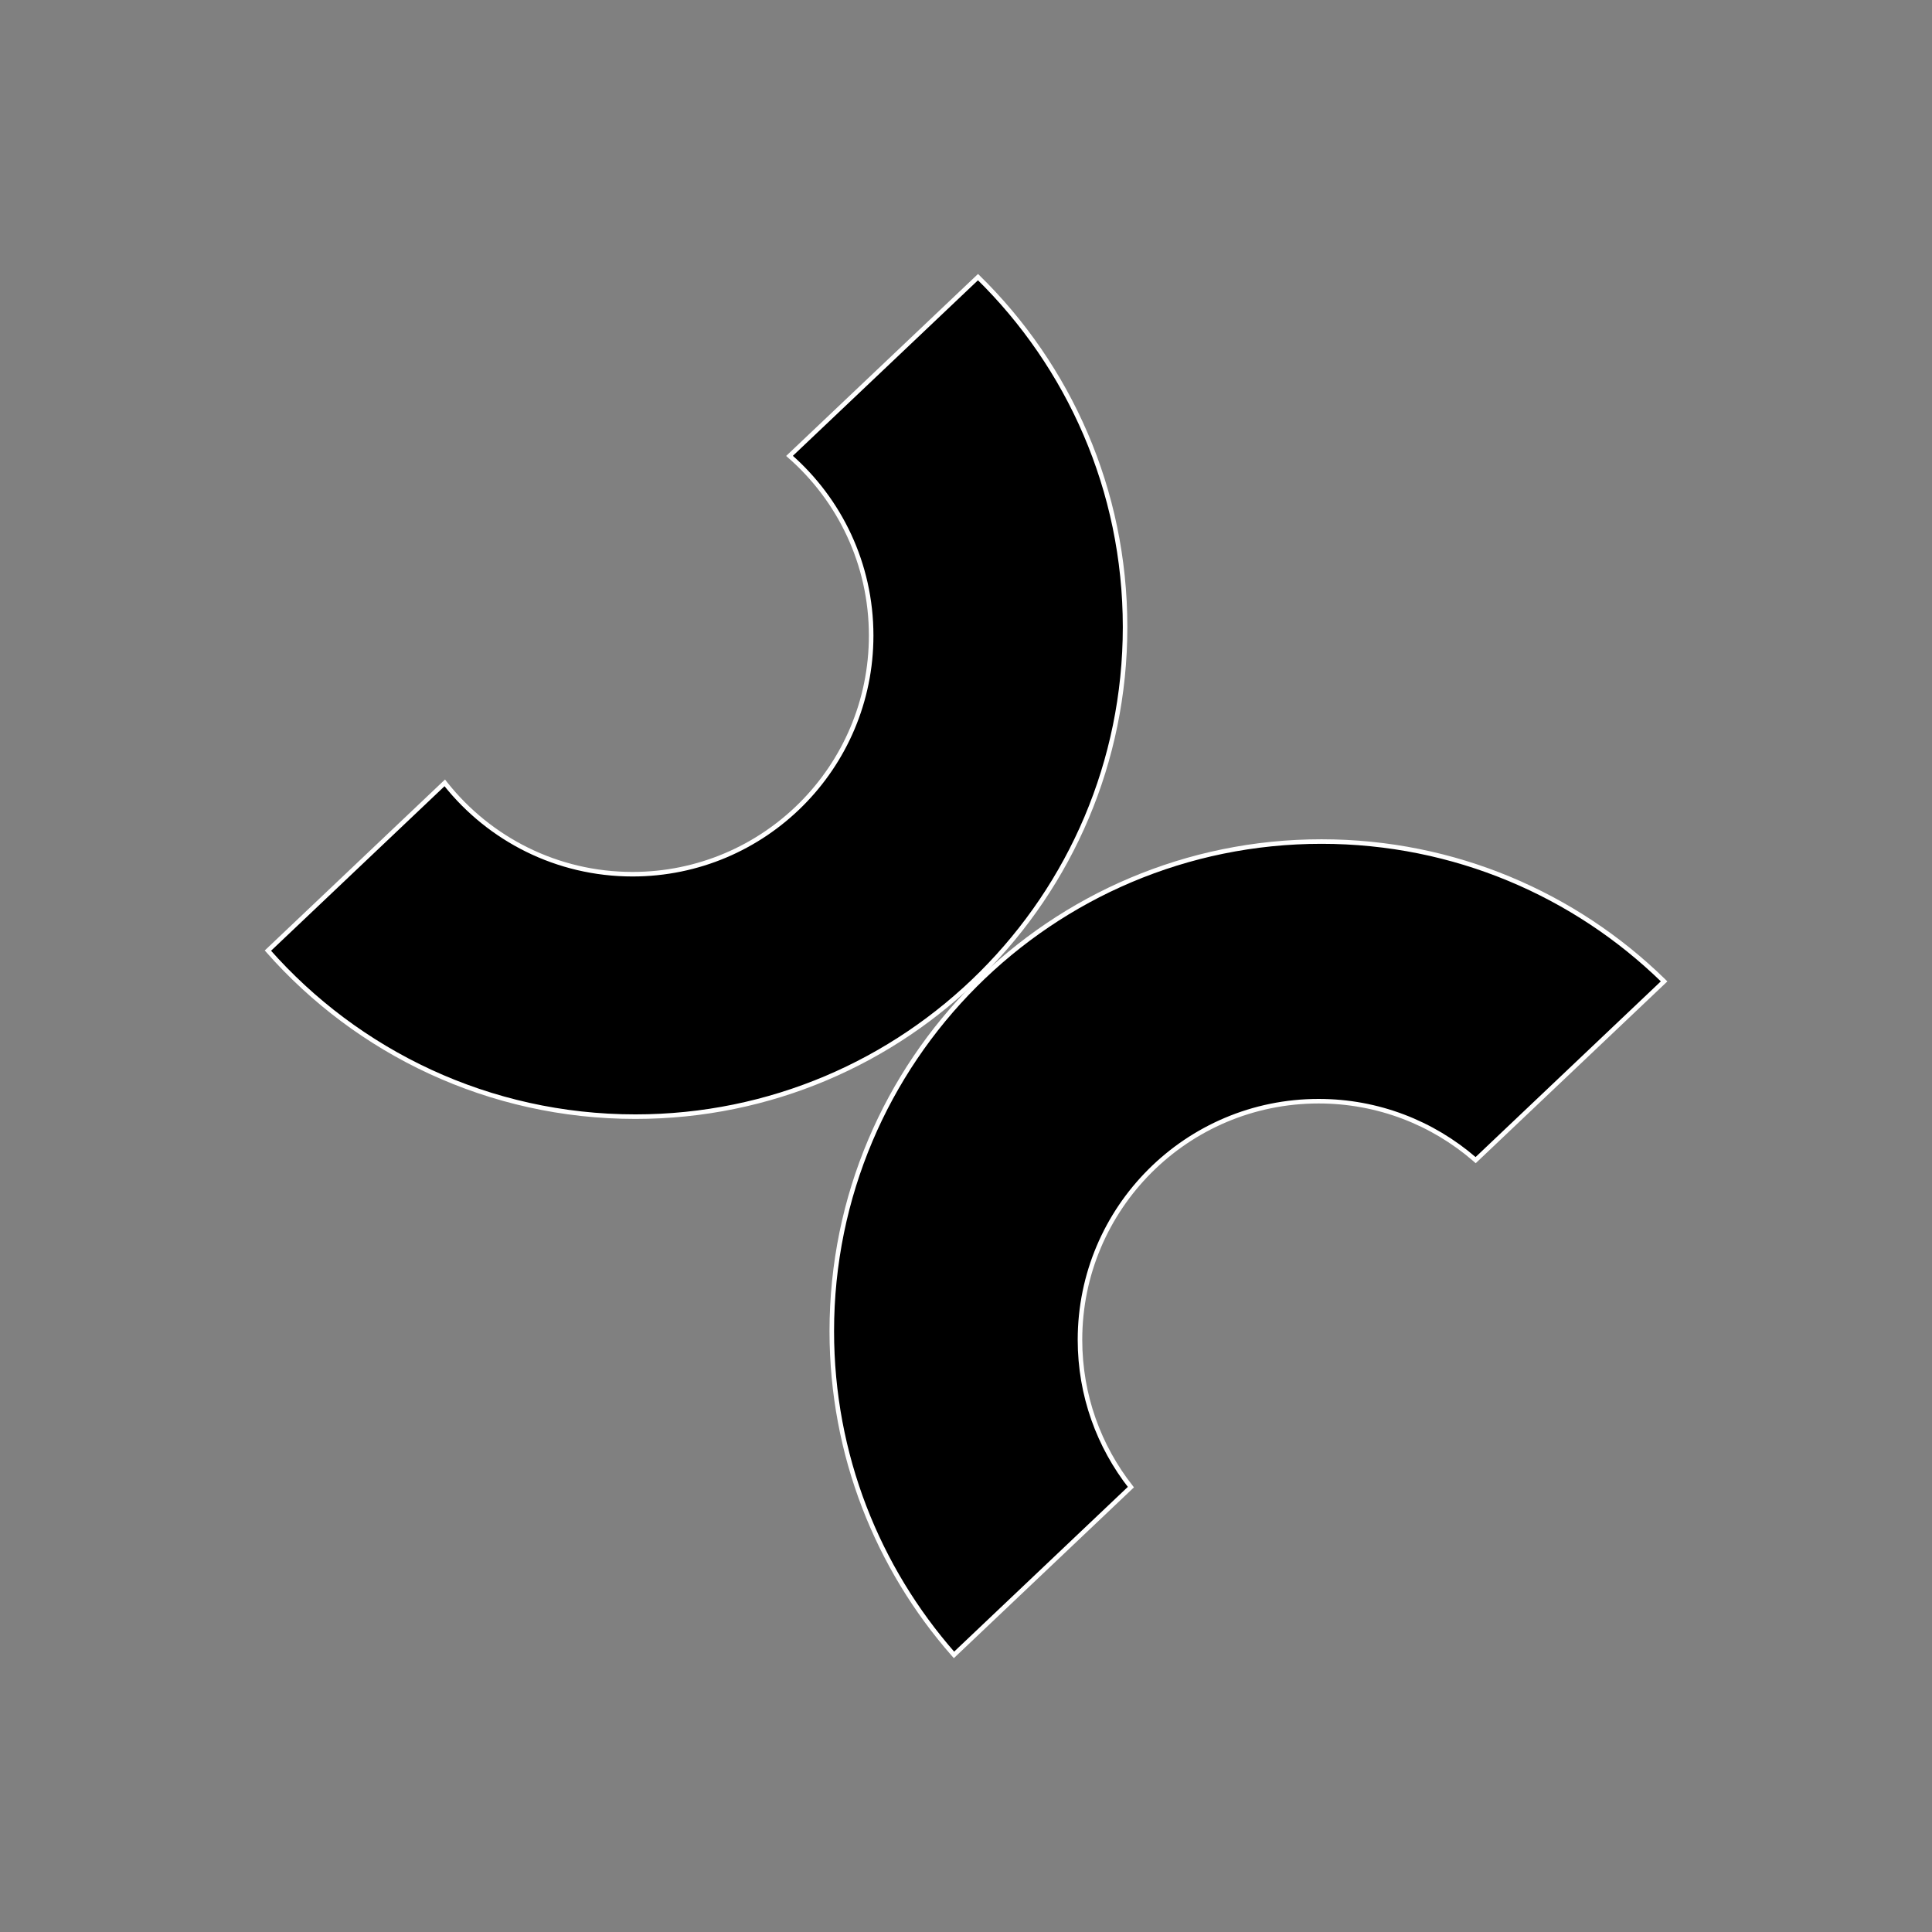
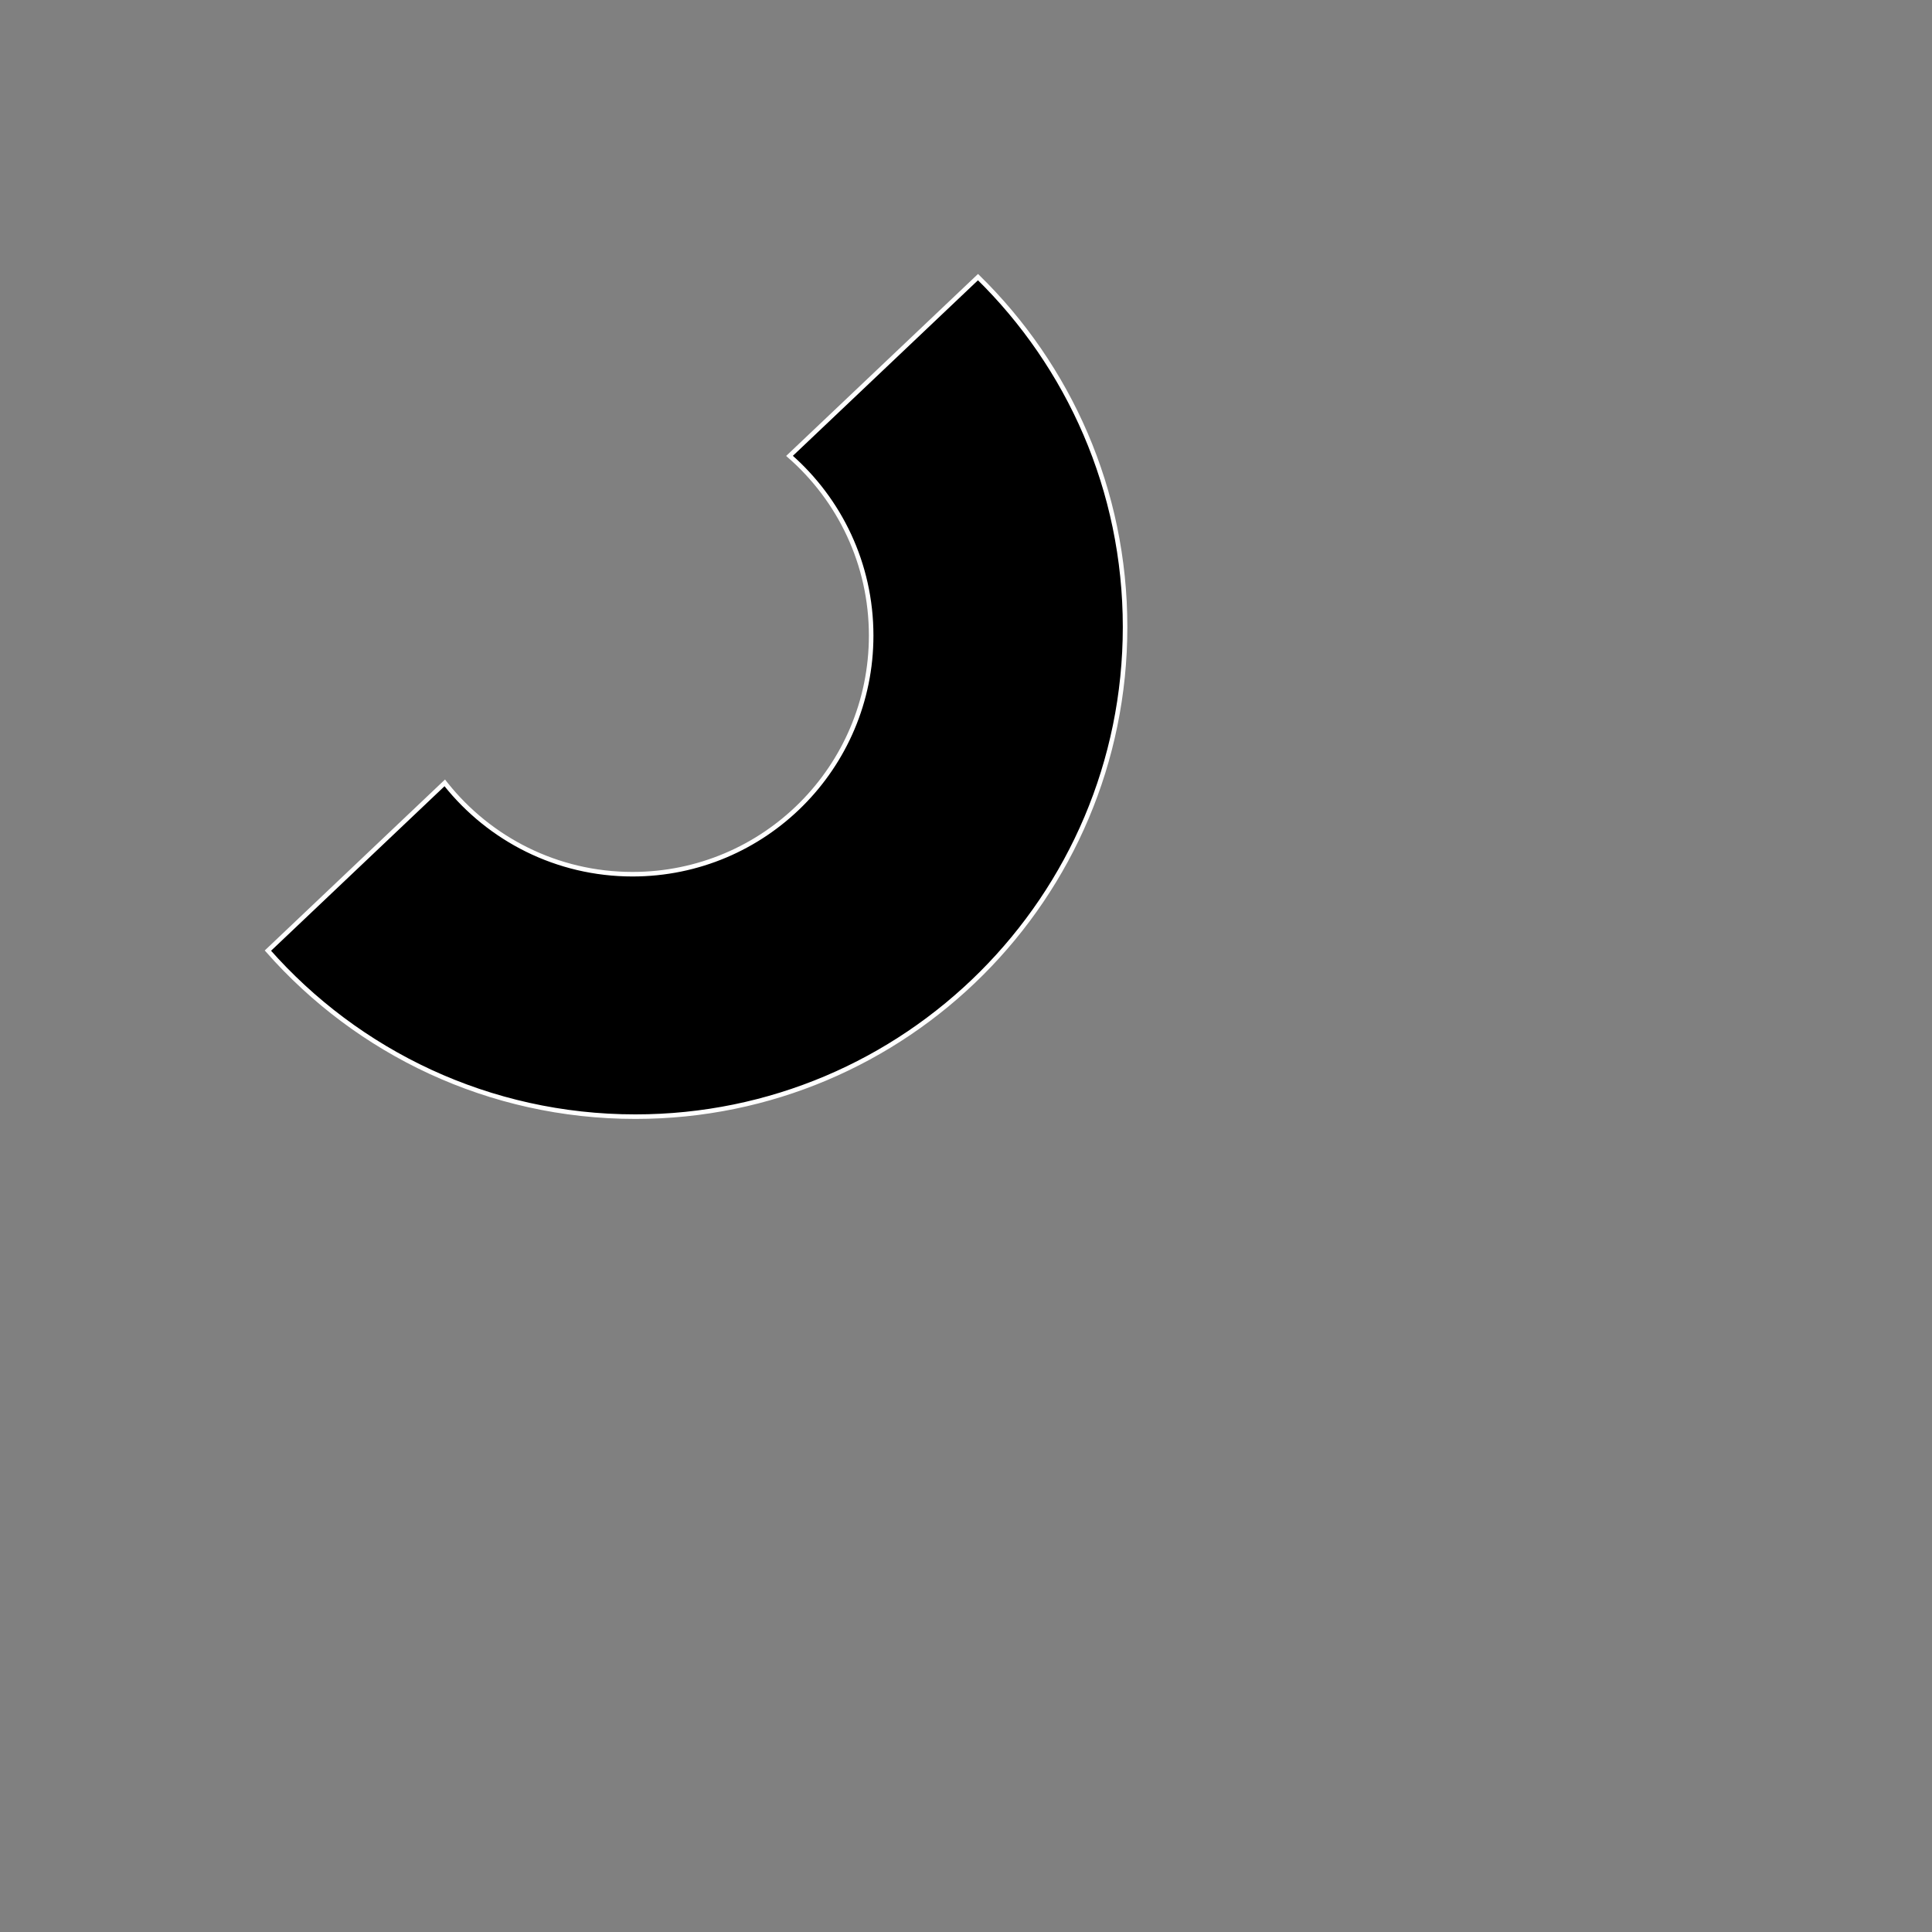
<svg xmlns="http://www.w3.org/2000/svg" version="1.1" id="Layer_1" x="0px" y="0px" width="425.2px" height="425.2px" viewBox="0 0 425.2 425.2" enable-background="new 0 0 425.2 425.2" xml:space="preserve">
  <rect x="0" y="0" width="425.2" height="425.2" fill="#808080" stroke="none" />
-   <path stroke="#FFFFFF" stroke-miterlimit="10" d="M237.685,294.875c0-29.007,23.515-52.521,52.521-52.521  c13.104,0,25.087,4.799,34.287,12.735c0.091,0.079,0.176,0.163,0.267,0.242l41.483-39.345c-0.062-0.061-0.122-0.123-0.184-0.183  c-19.421-18.931-45.96-30.593-75.223-30.593c-59.521,0-107.773,48.251-107.773,107.773c0,27.236,10.103,52.112,26.766,71.086  c0.043,0.049,0.088,0.096,0.131,0.145l38.929-36.922C241.873,318.363,237.685,307.109,237.685,294.875z" />
  <path stroke="#FFFFFF" stroke-miterlimit="10" d="M215.242,60.987l-41.483,39.344c11.009,9.627,17.968,23.77,17.968,39.544  c0,29.006-23.515,52.521-52.521,52.521c-16.645,0-31.481-7.743-41.104-19.824c-0.073-0.092-0.141-0.188-0.213-0.279l-38.929,36.922  c19.749,22.406,48.661,36.542,80.877,36.542c59.521,0,107.773-48.251,107.773-107.772  C247.609,107.818,235.214,80.549,215.242,60.987z" />
</svg>